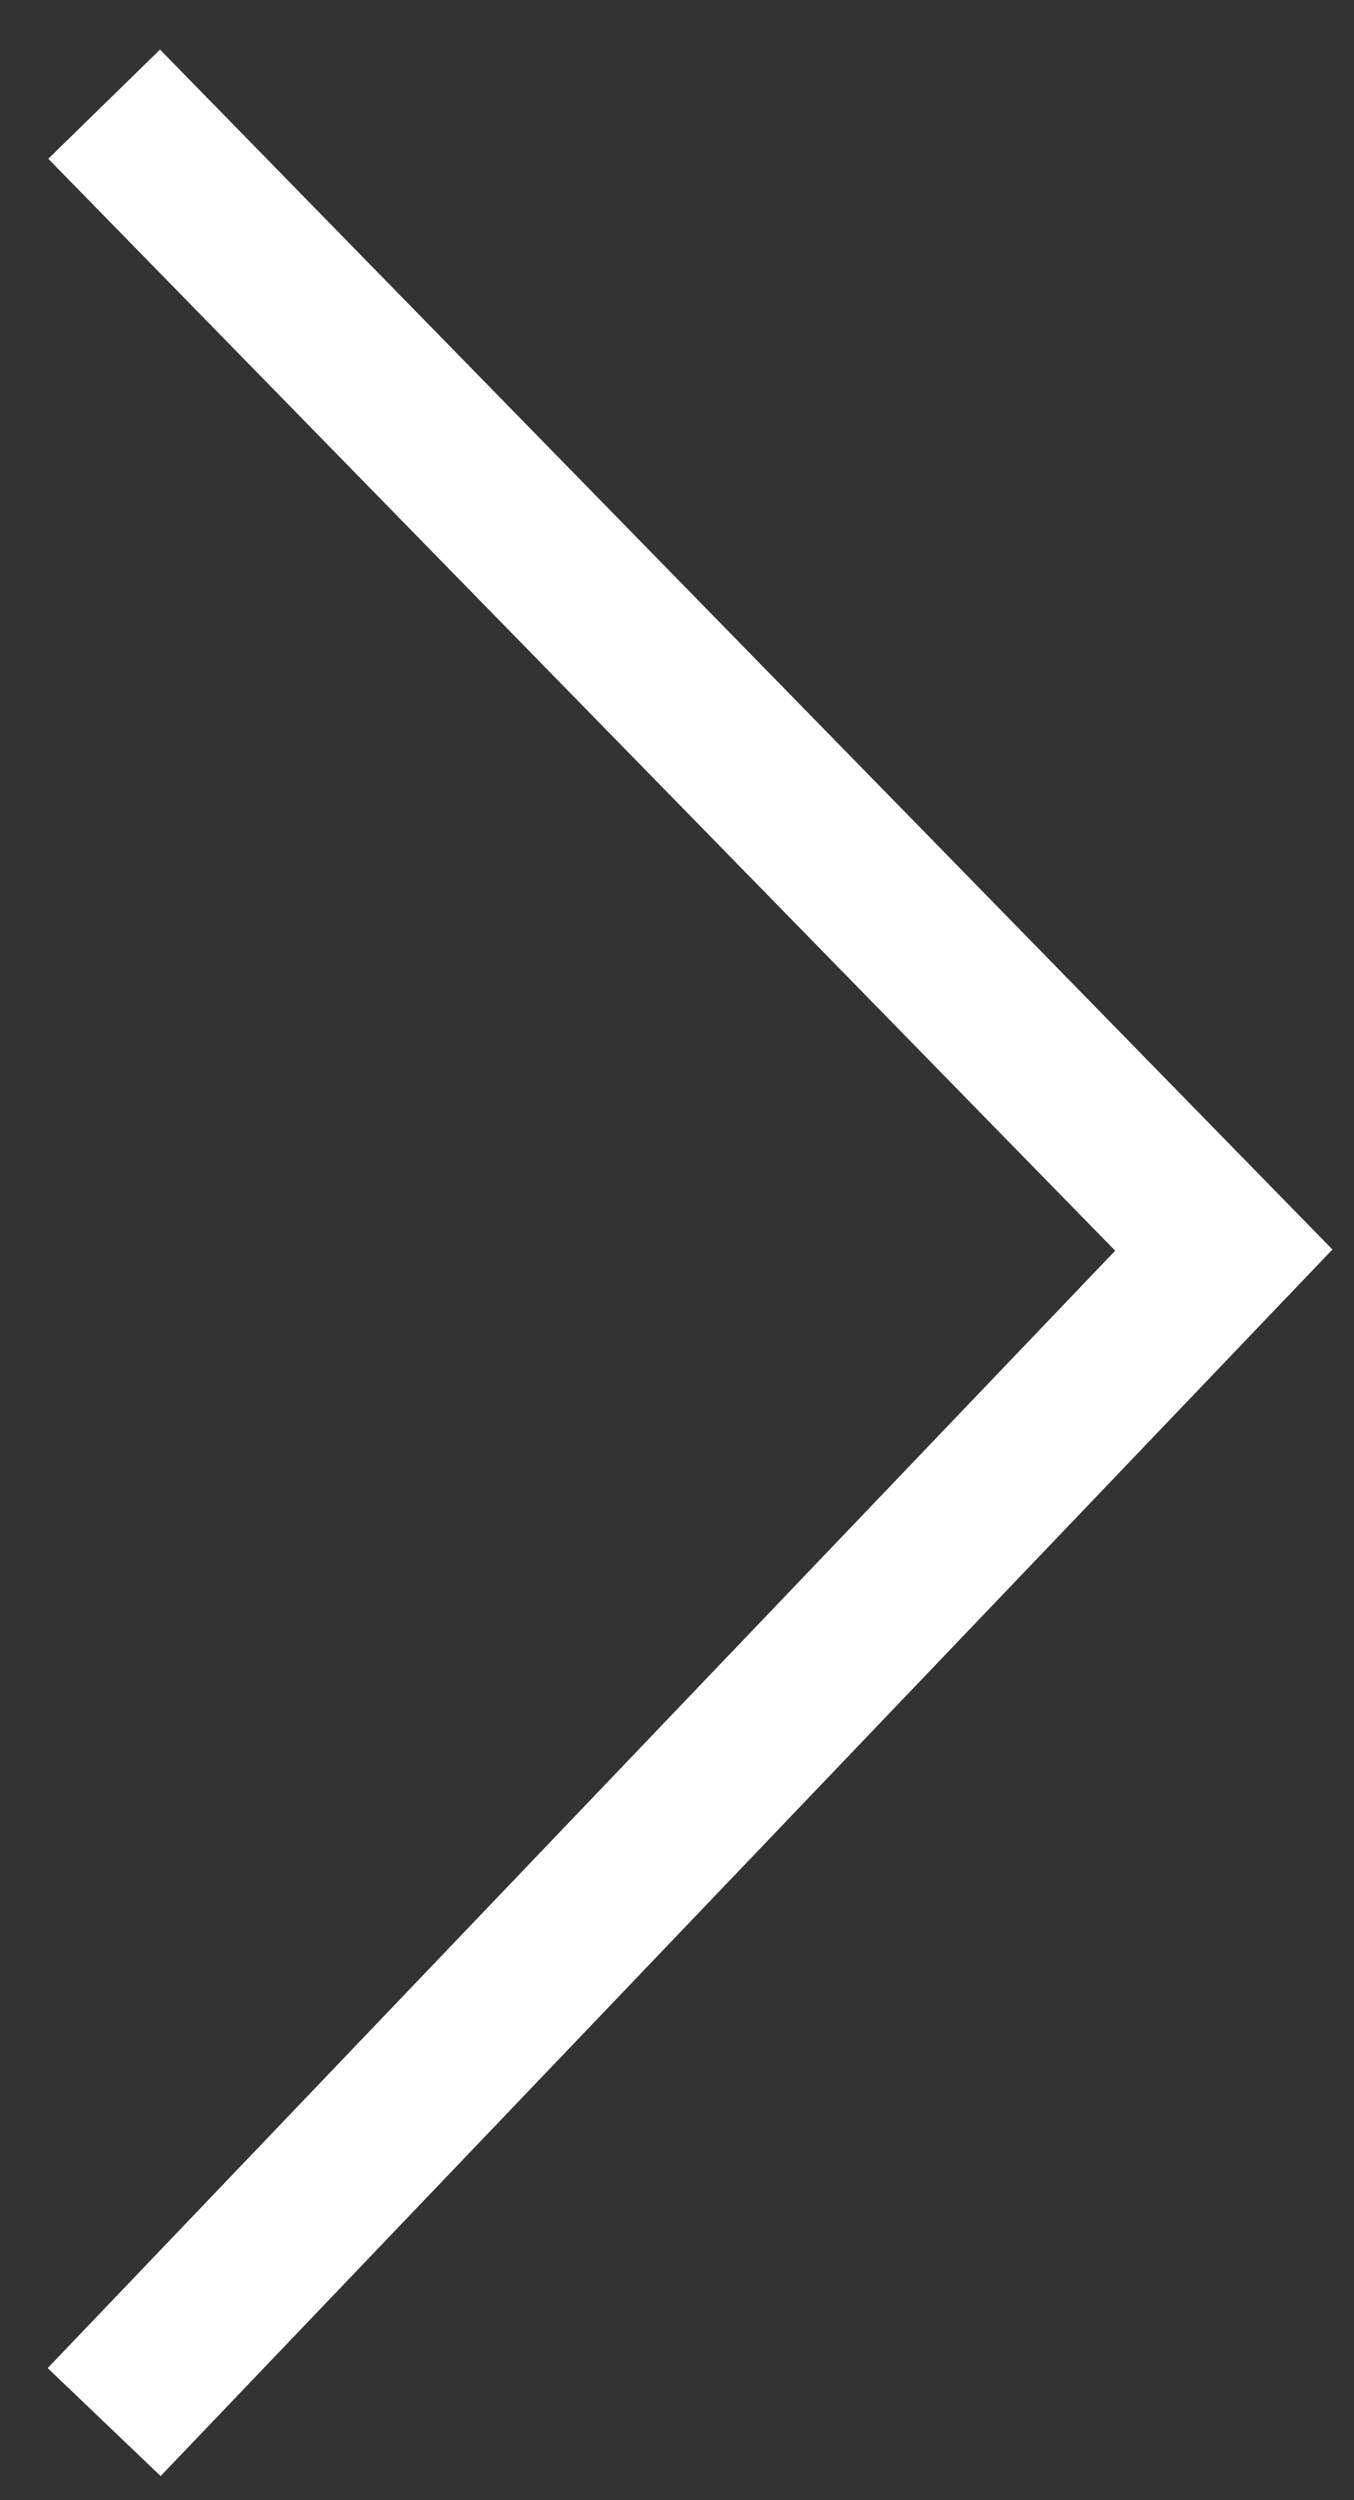
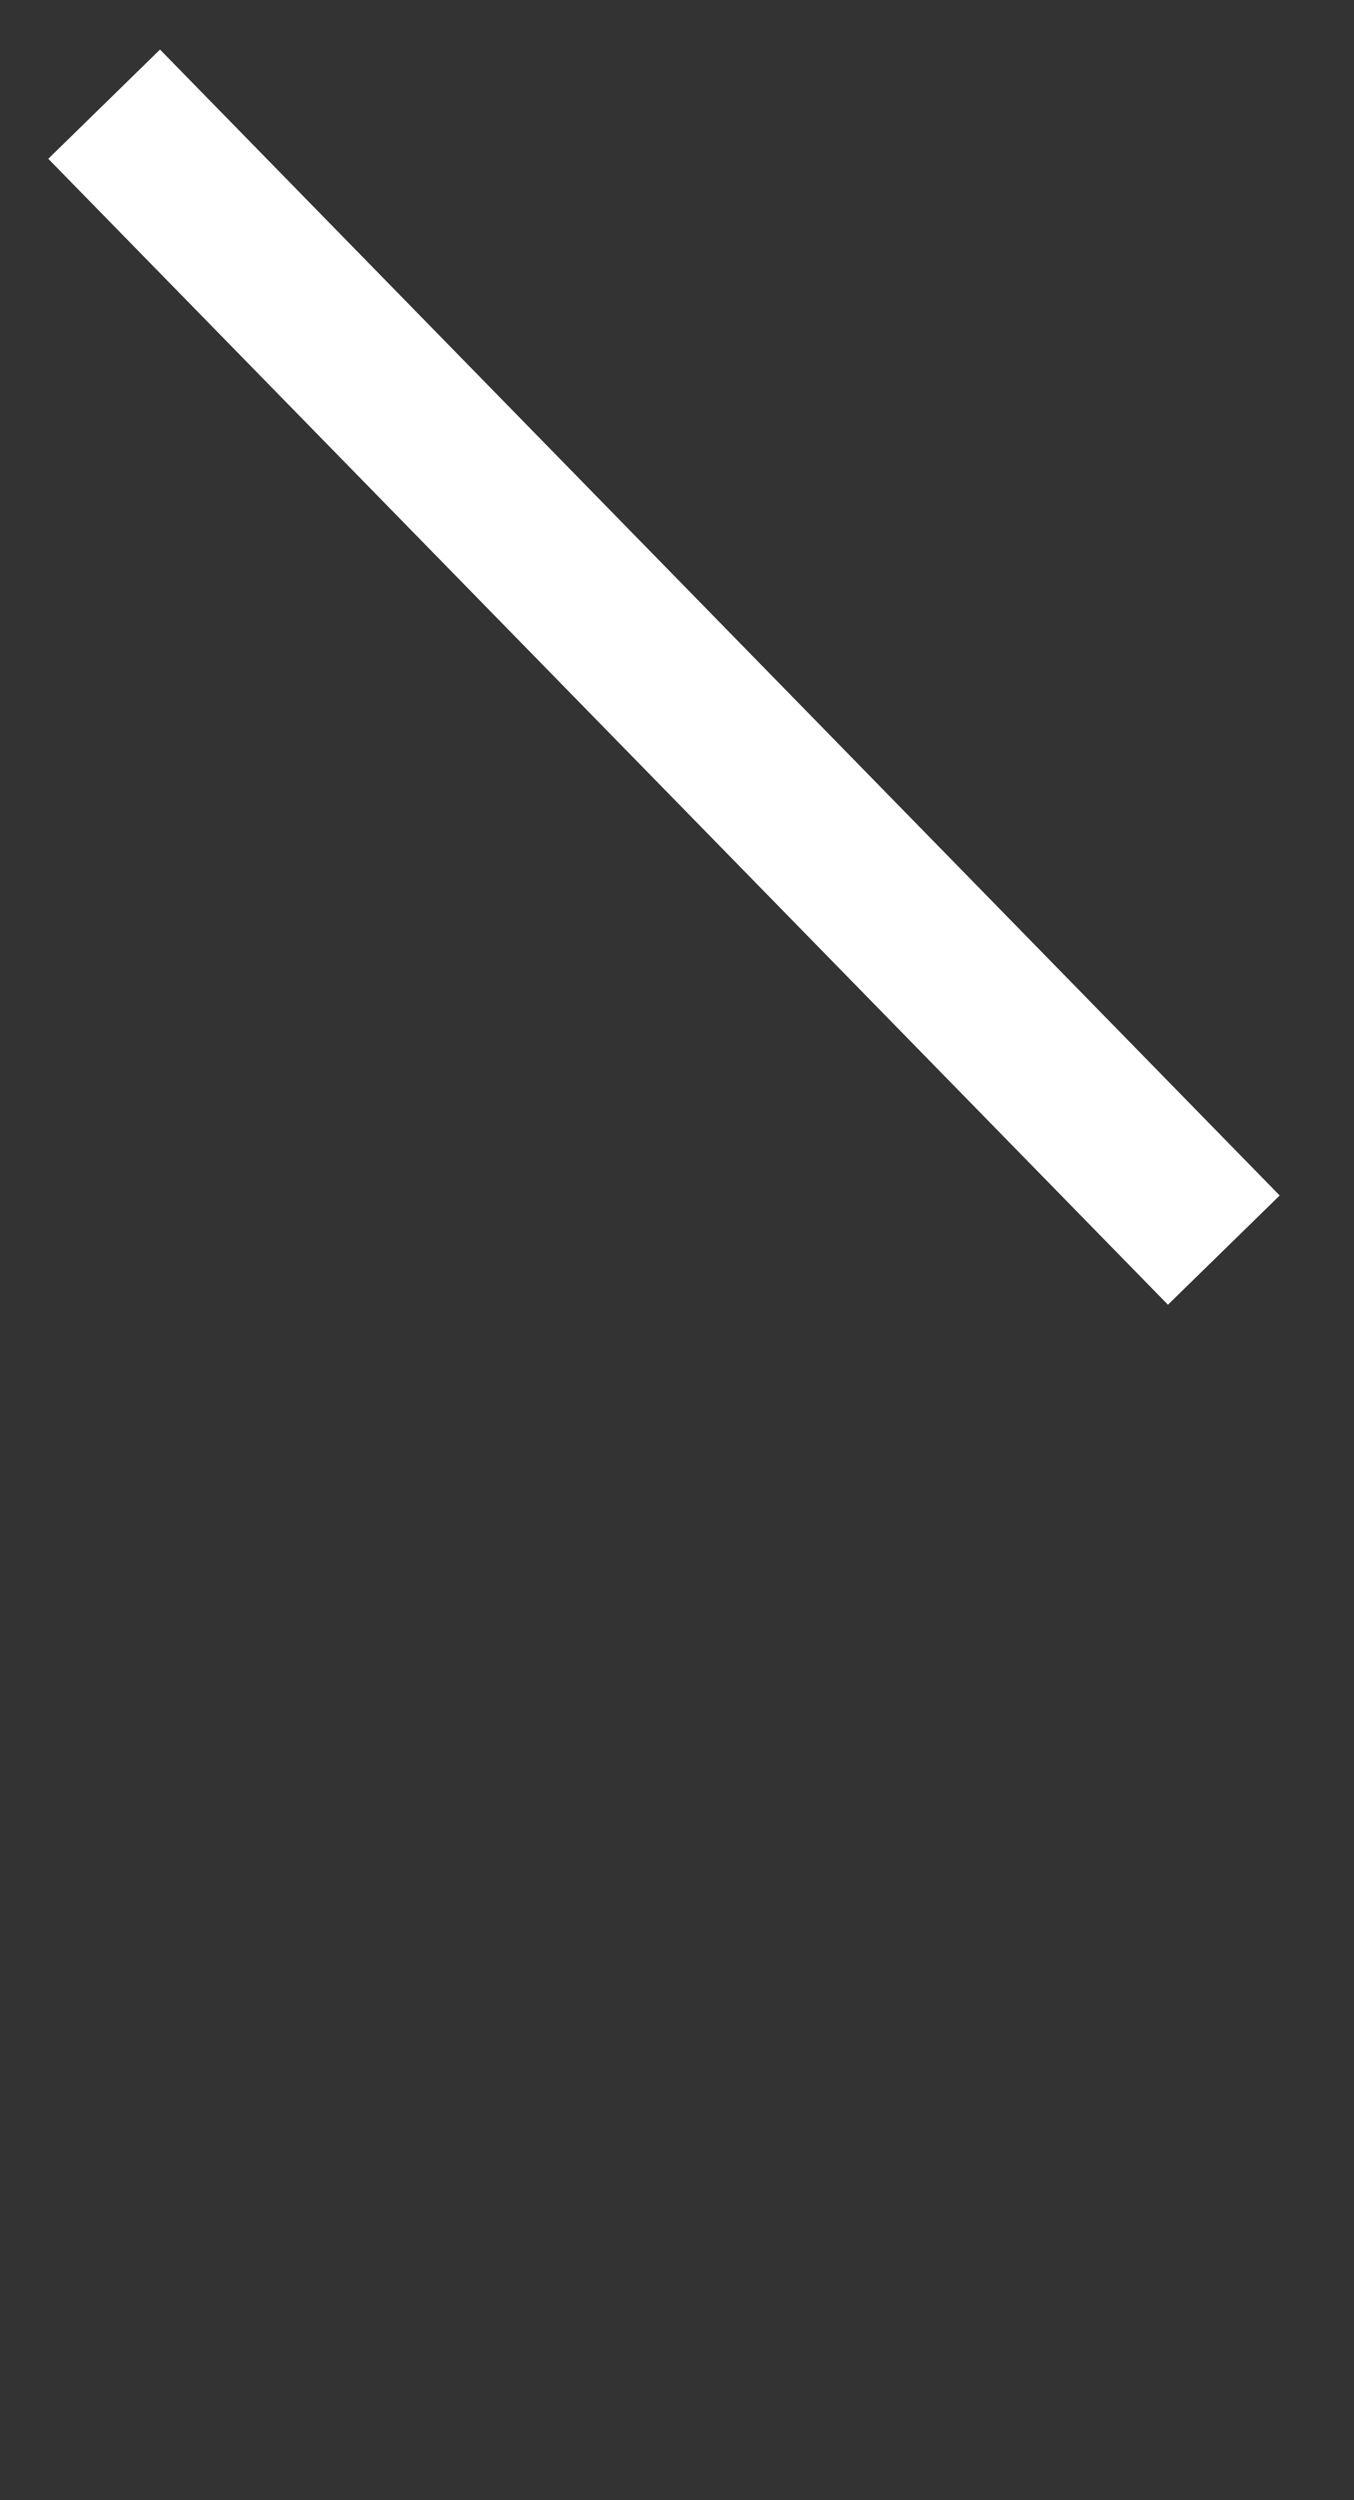
<svg xmlns="http://www.w3.org/2000/svg" width="26" height="48" viewBox="0 0 26 48" fill="none">
  <rect x="0" y="0" width="26" height="48" fill="#333333" stroke="none" />
-   <path d="M2 2L23.5 24L2 46.5" stroke="white" stroke-width="3" />
+   <path d="M2 2L23.5 24" stroke="white" stroke-width="3" />
</svg>